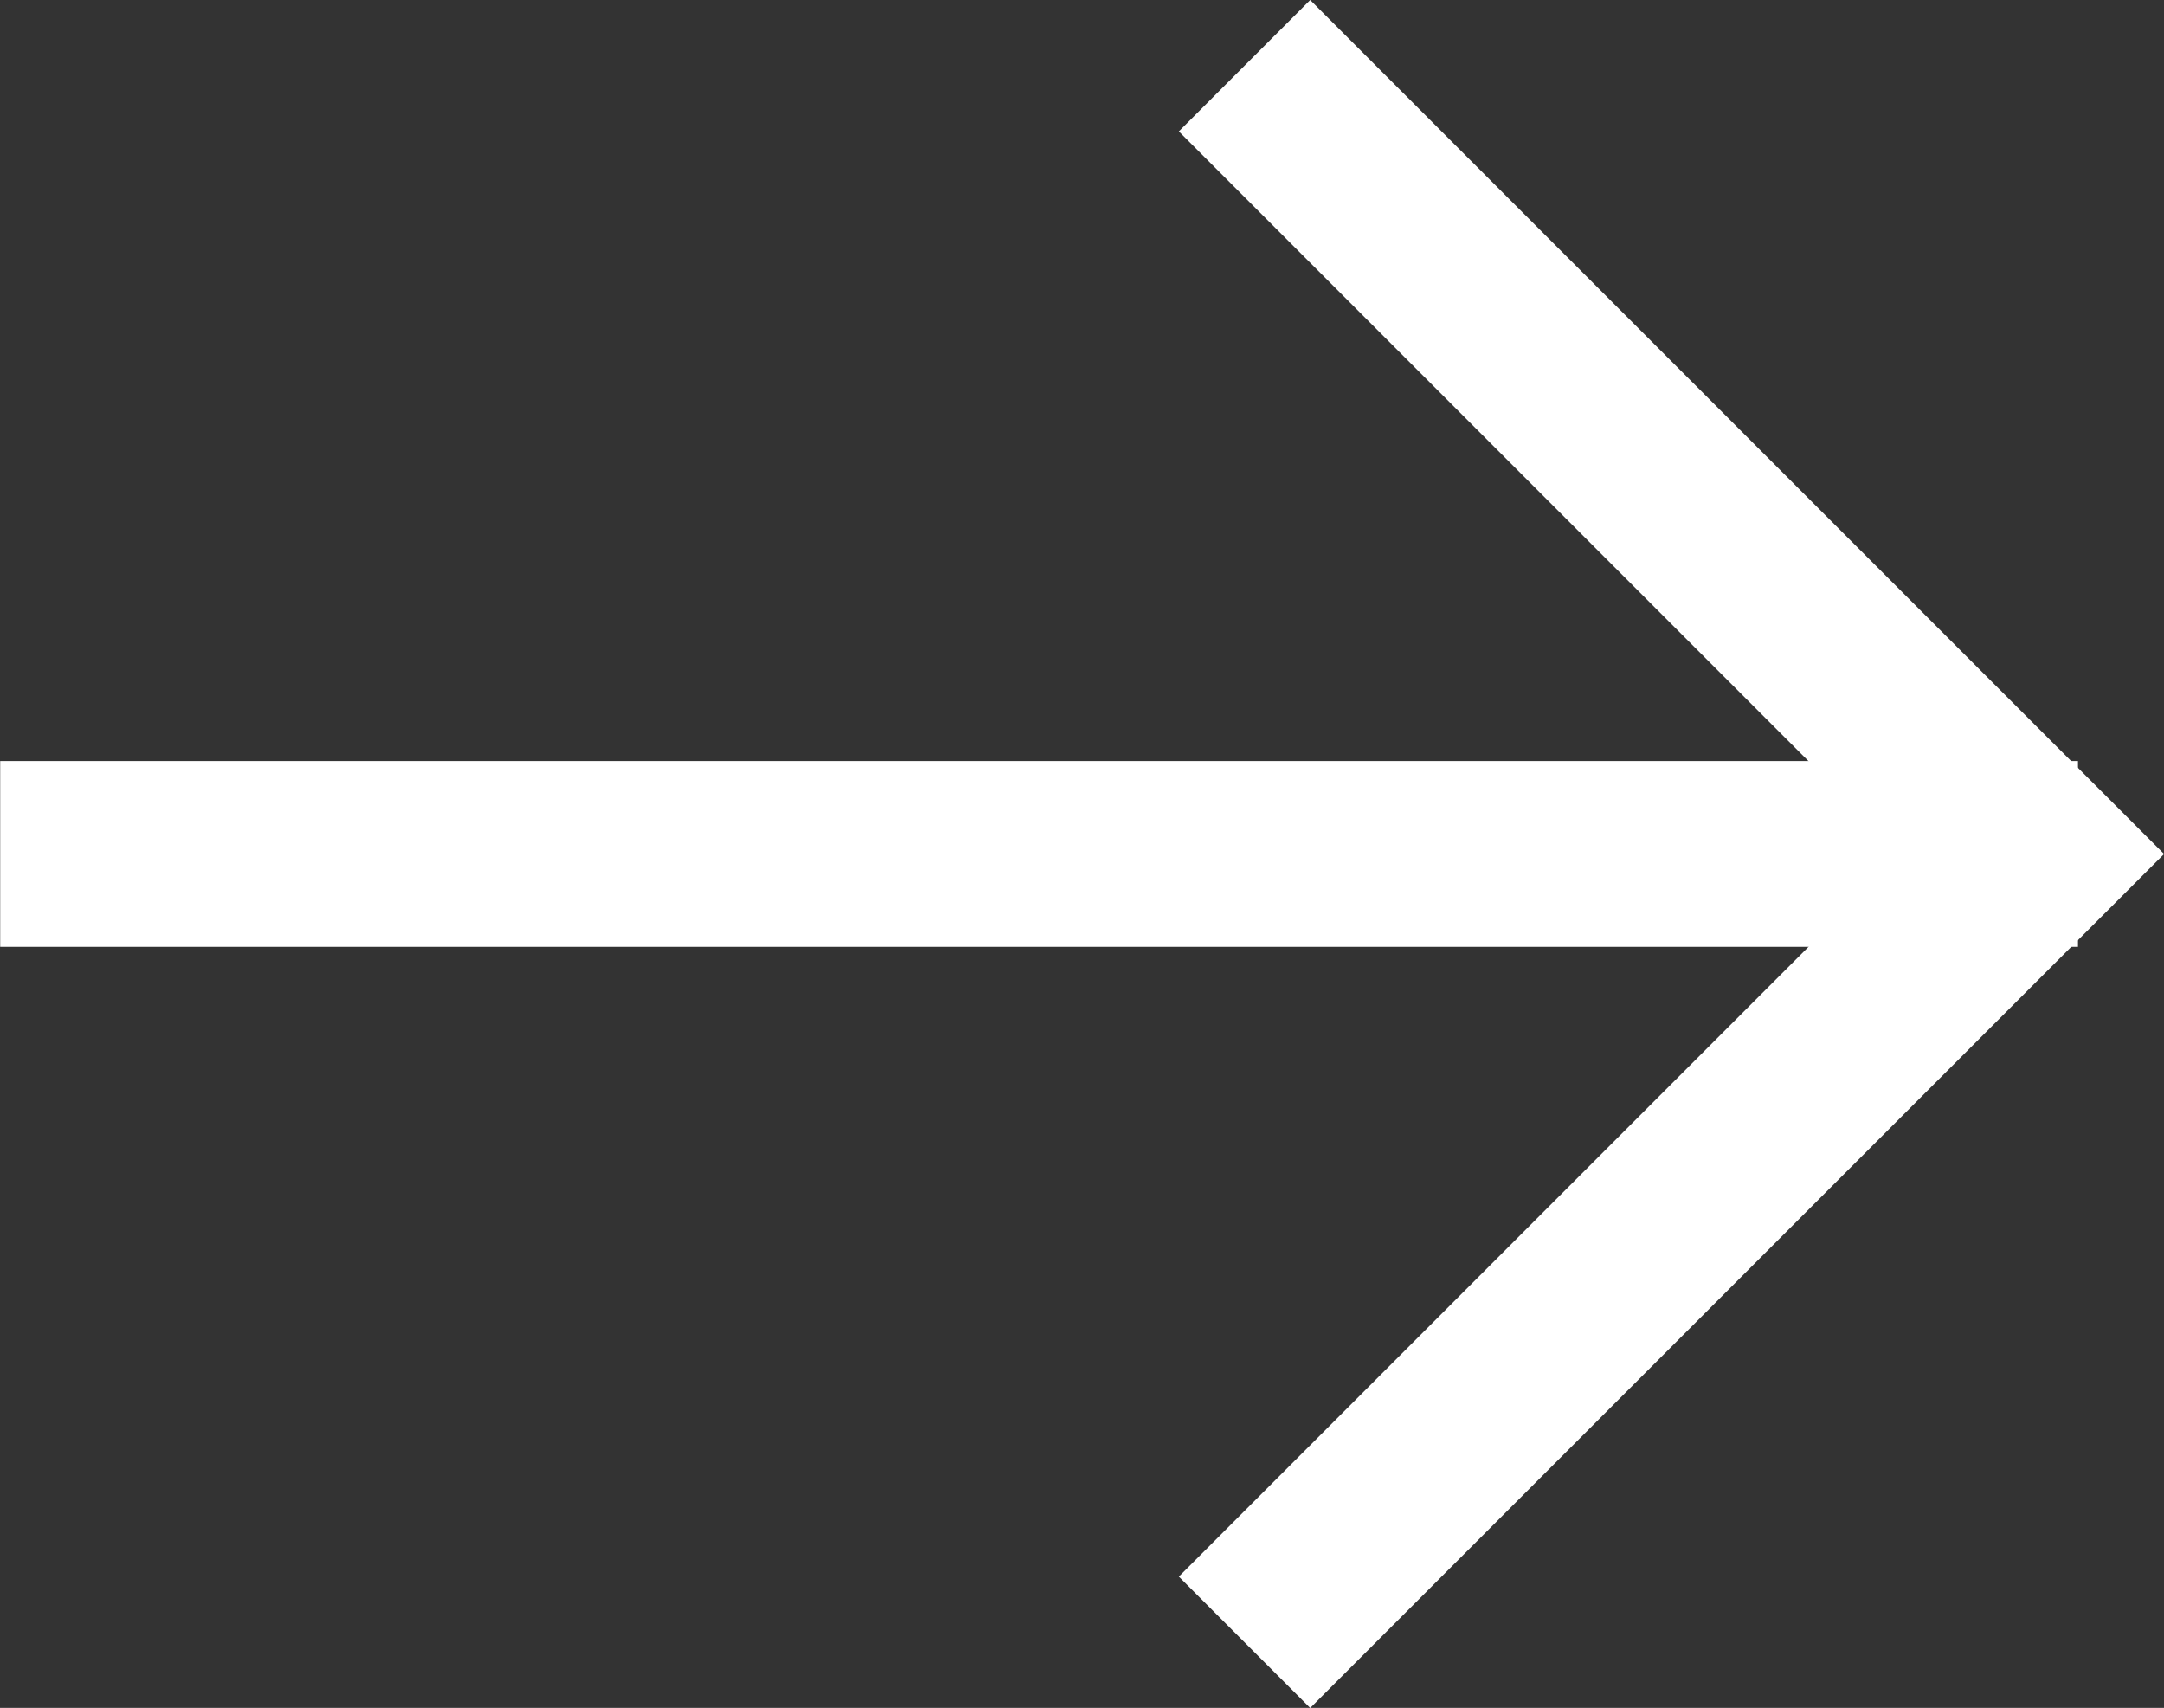
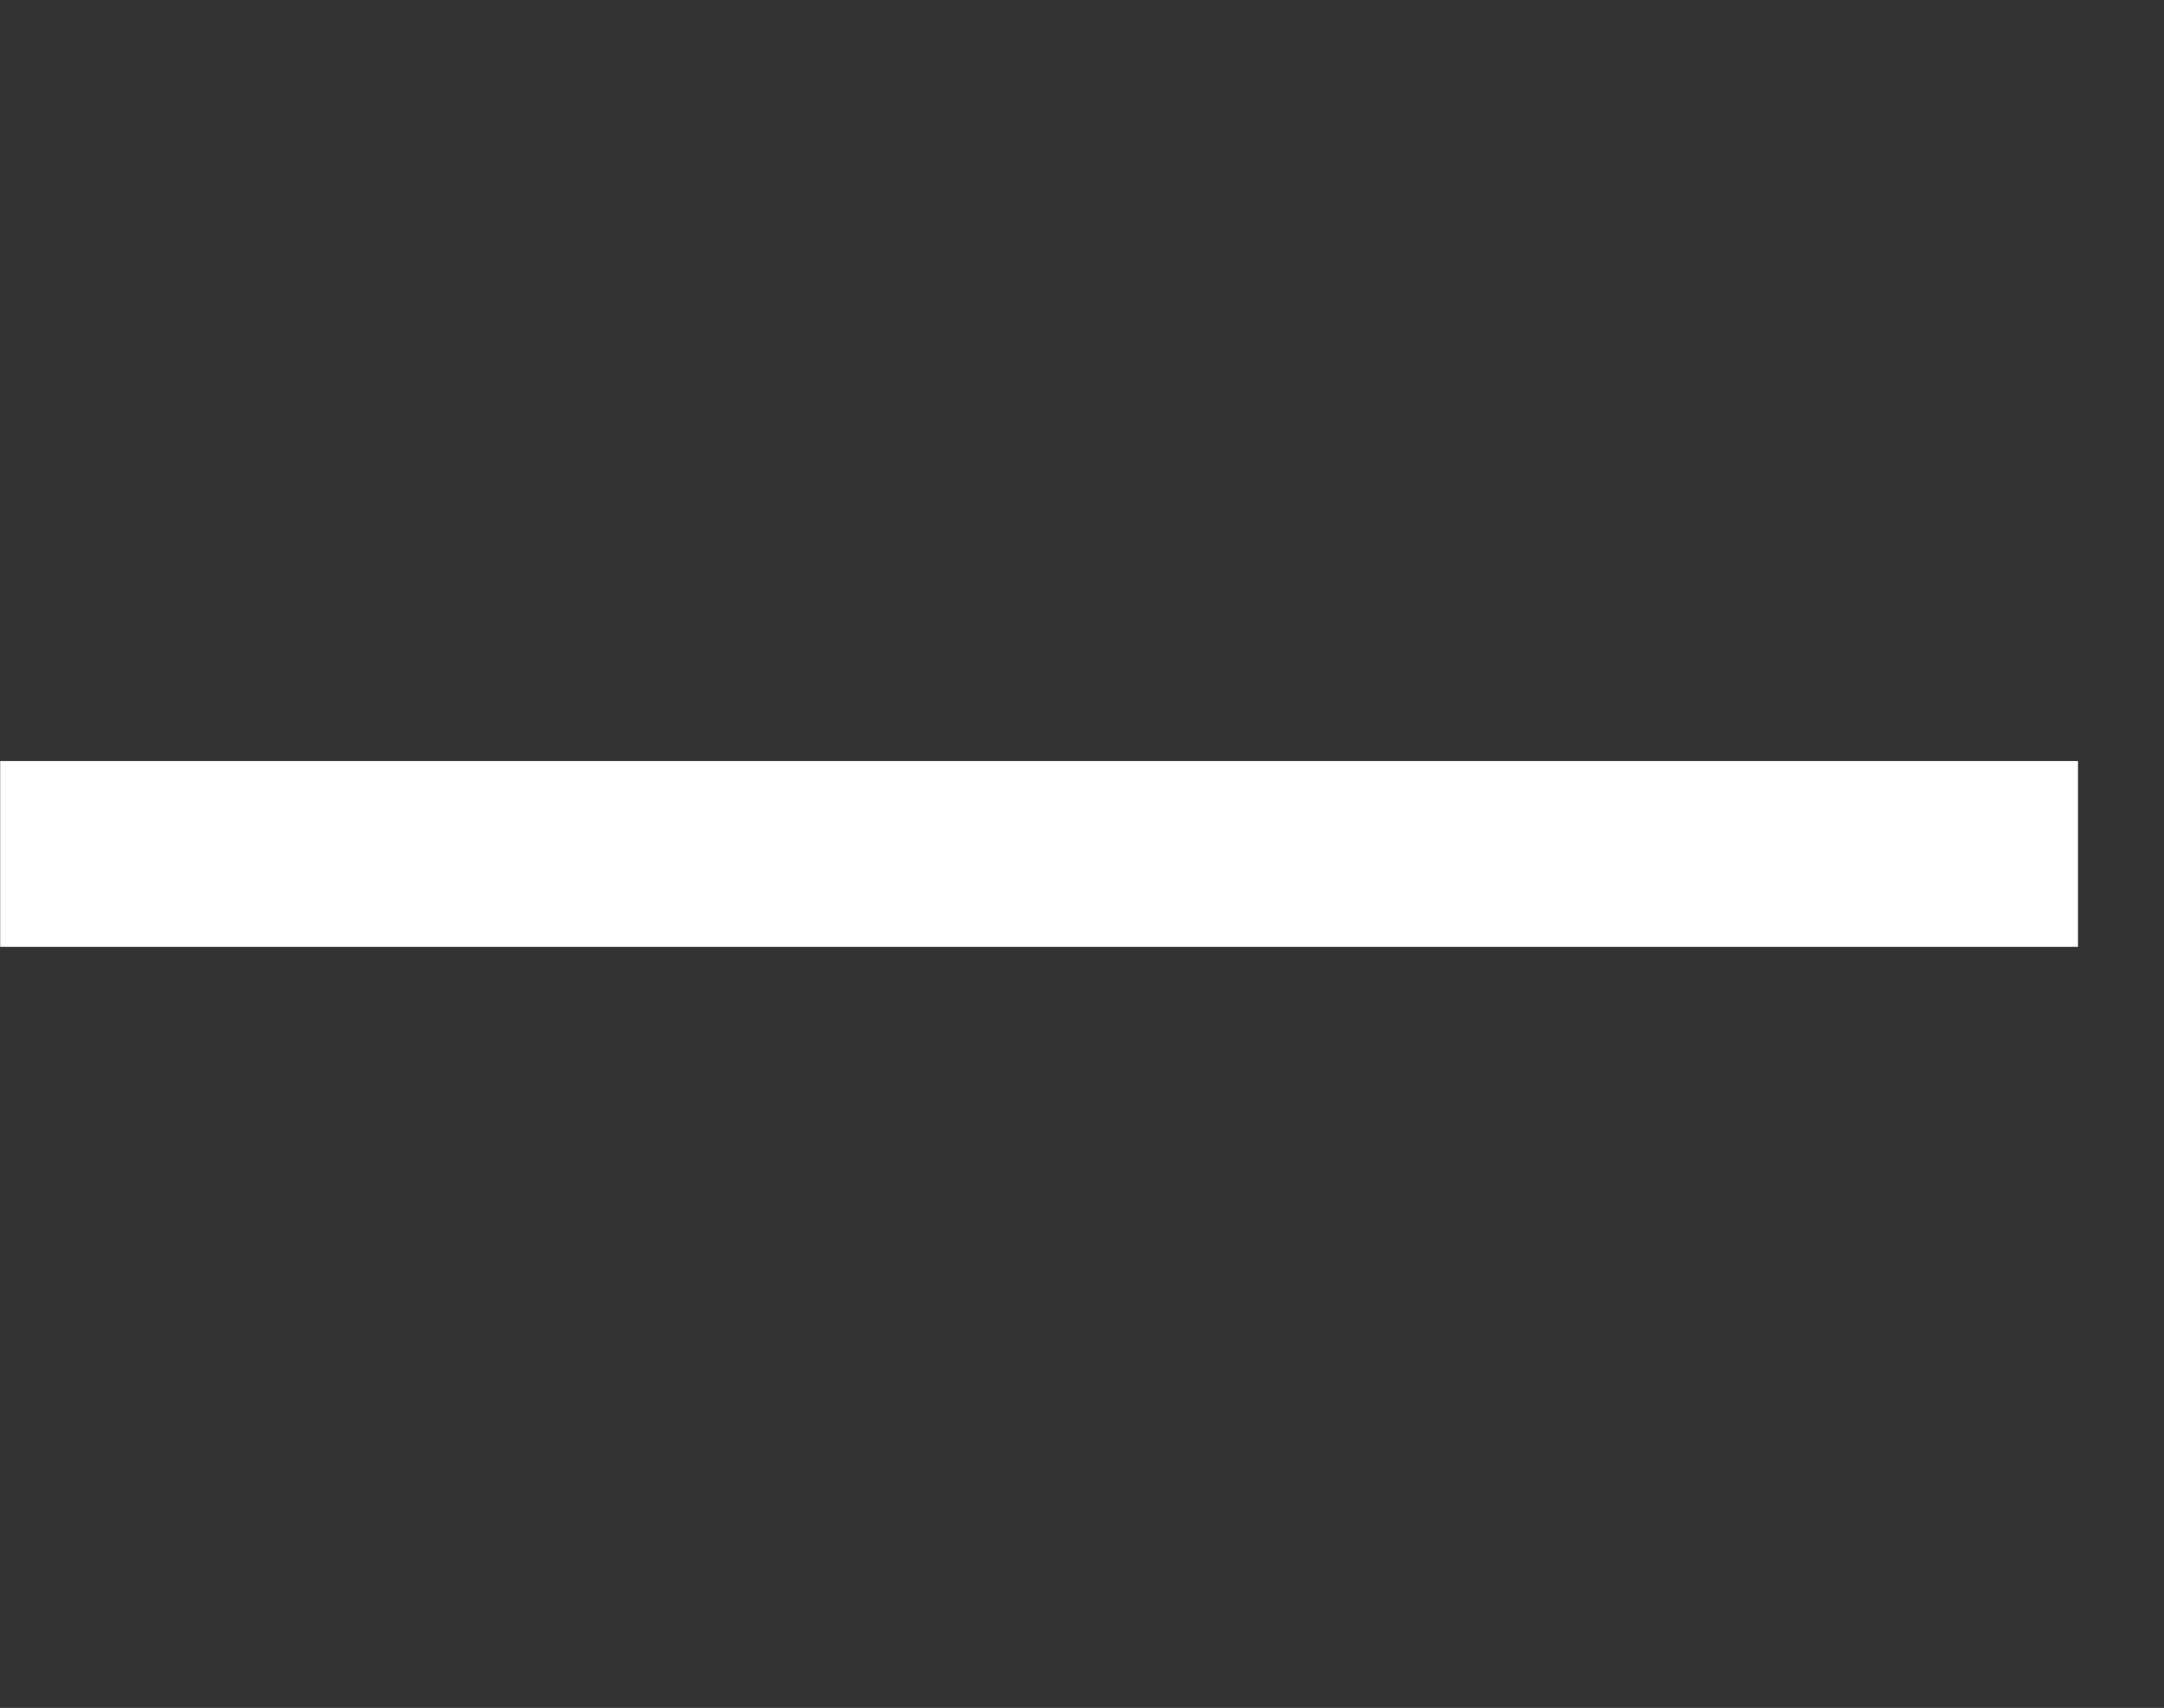
<svg xmlns="http://www.w3.org/2000/svg" width="11.648" height="9.192" viewBox="0 0 11.648 9.192">
  <rect x="0" y="0" width="11.648" height="9.192" fill="#333333" stroke="none" />
  <g id="Group_21" data-name="Group 21" transform="translate(-206.059 -1112.664)">
    <path id="Path_97" data-name="Path 97" d="M200.757,1117.26h11.184" transform="translate(5.303)" fill="none" stroke="#fff" stroke-width="1" />
-     <path id="Path_98" data-name="Path 98" d="M195.9,1097.75h6v6" transform="translate(850.462 198.269) rotate(45)" fill="none" stroke="#fff" stroke-width="1" />
  </g>
</svg>